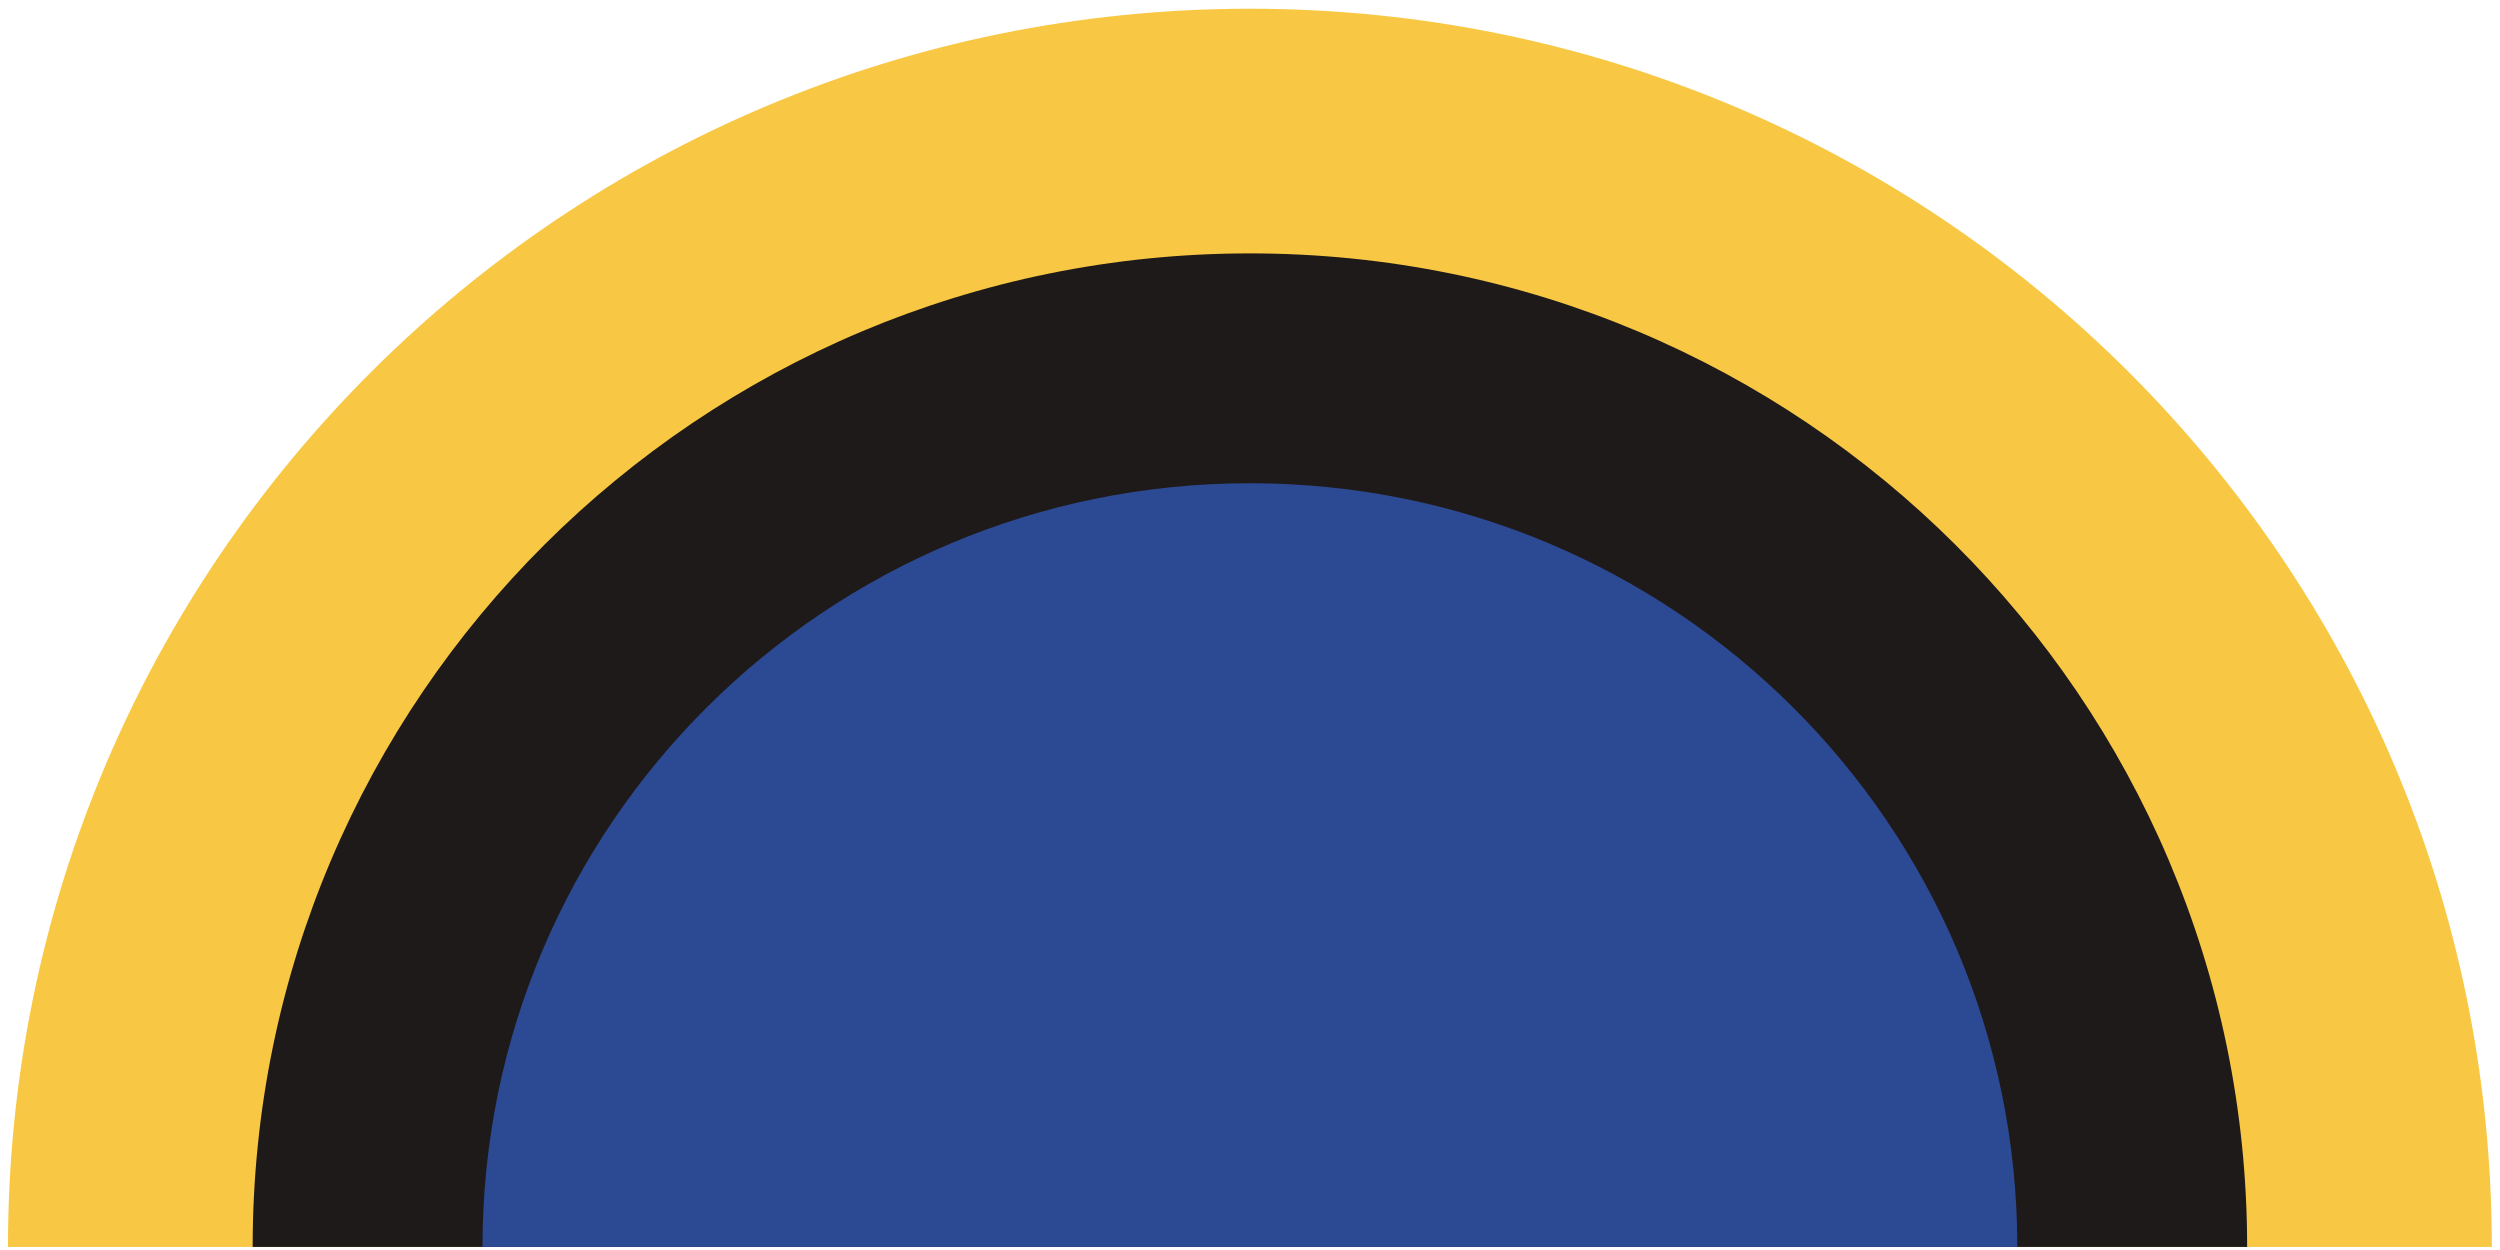
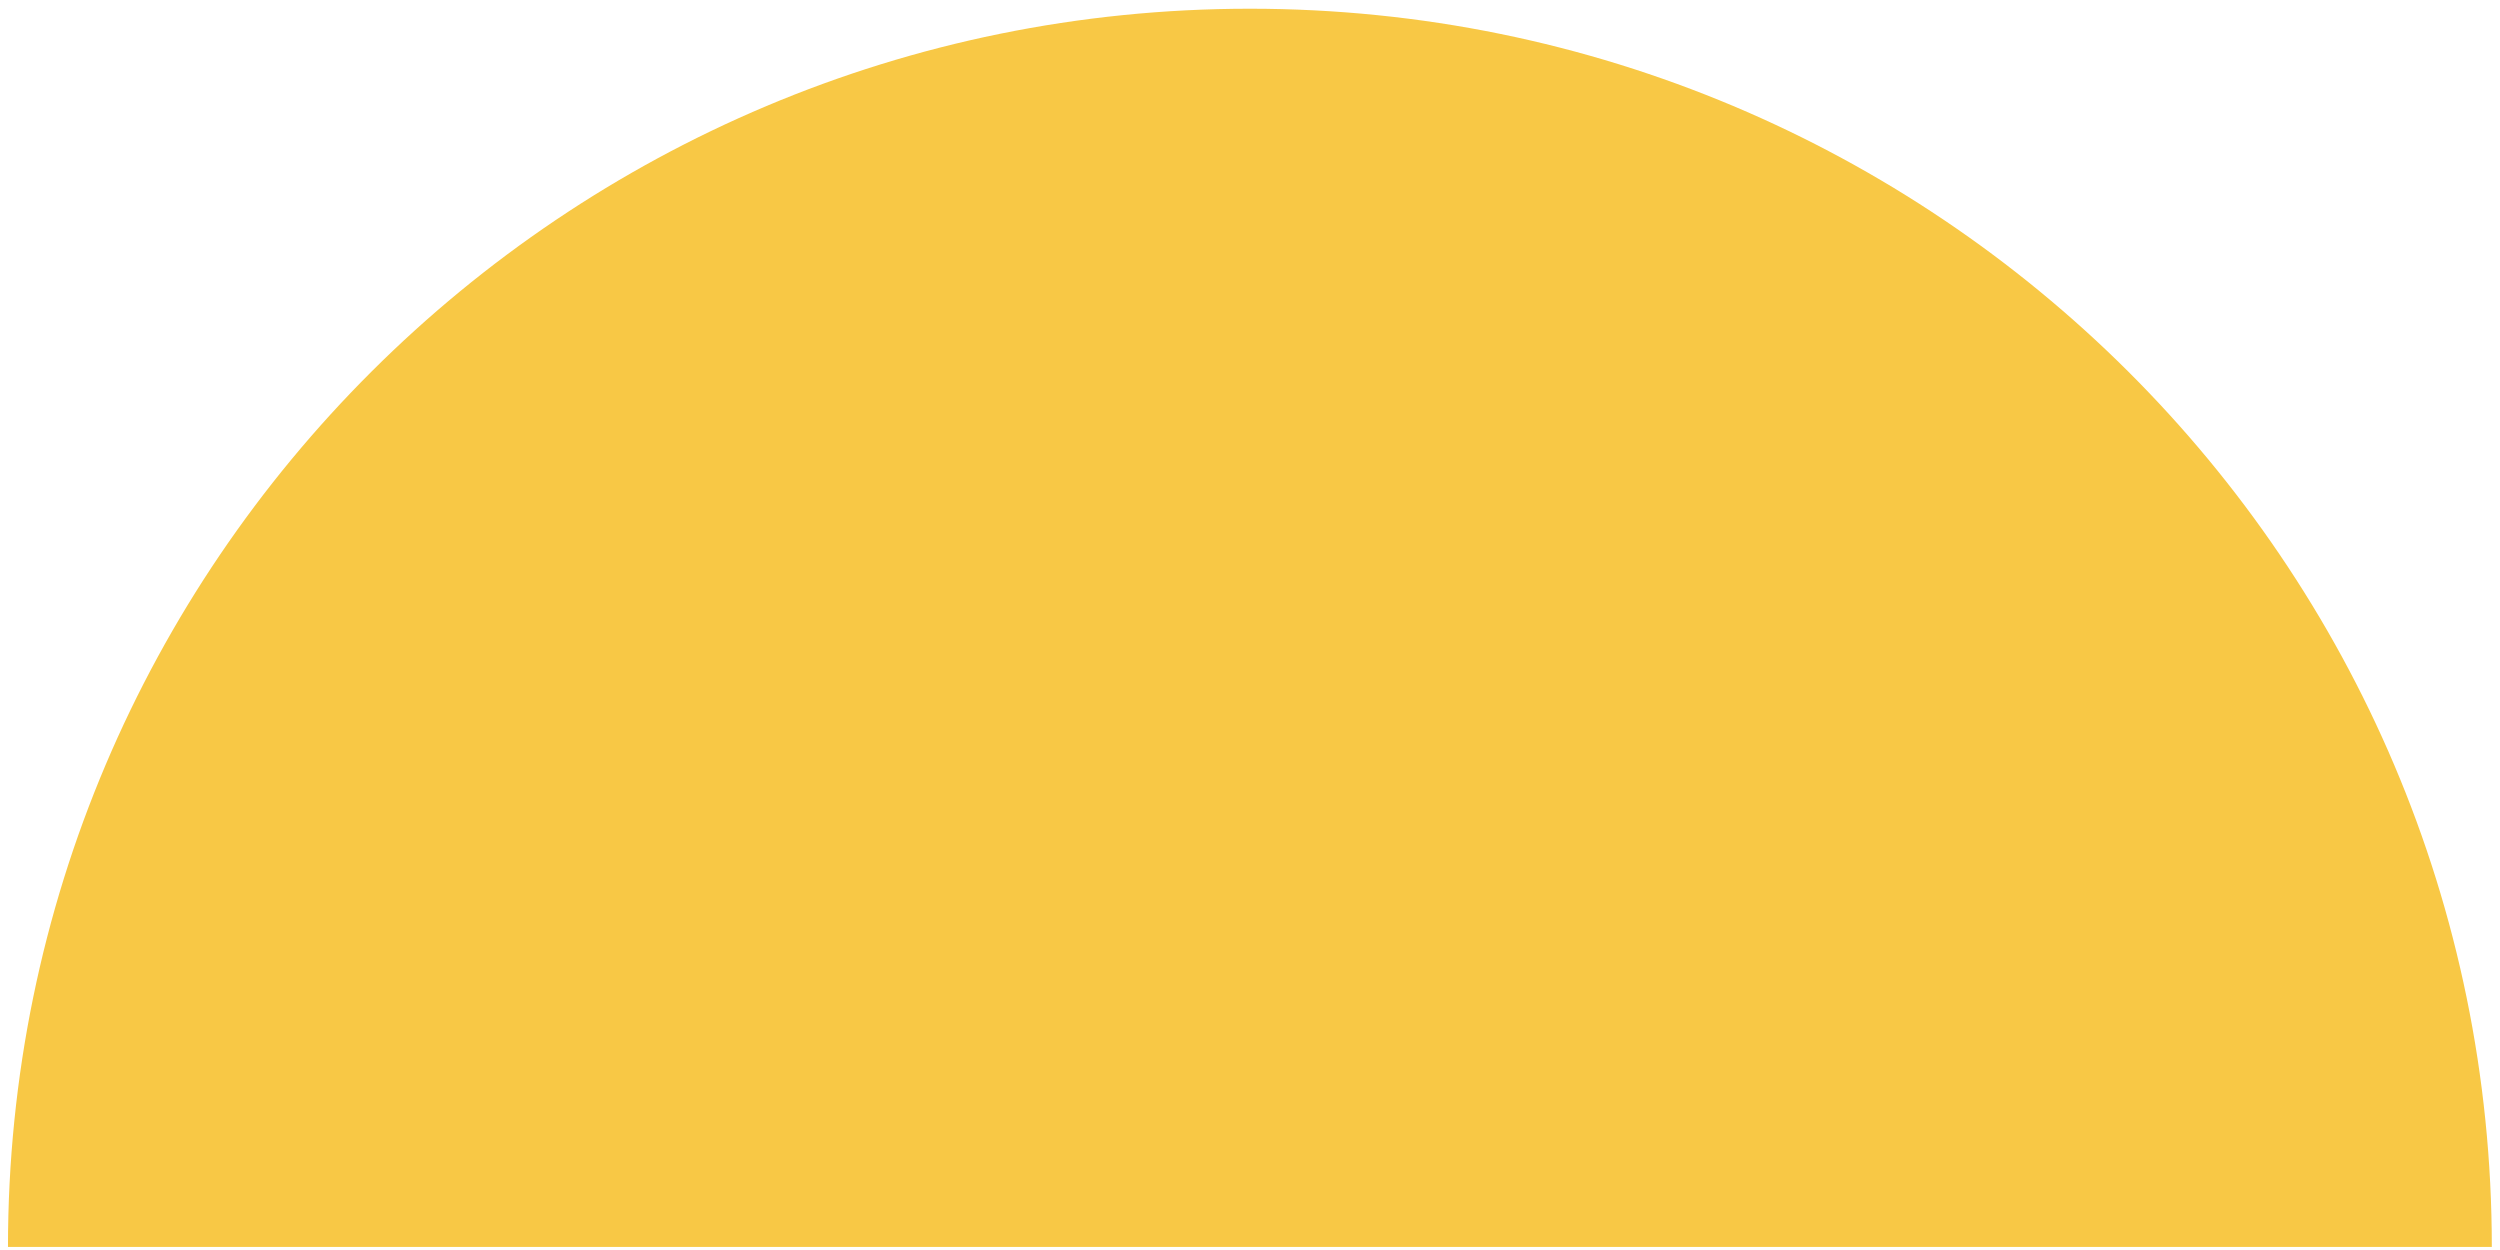
<svg xmlns="http://www.w3.org/2000/svg" width="258" height="129" viewBox="0 0 258 129" fill="none">
  <path d="M128.989 0.9C58.205 0.9 0.823 58.11 0.823 128.683H257.156C257.156 58.11 199.774 0.9 128.989 0.9Z" fill="#F8C845" />
-   <path d="M128.989 26.15C72.151 26.15 26.074 72.056 26.074 128.683H231.905C231.905 72.056 185.828 26.15 128.989 26.15Z" fill="#1F1A1A" />
-   <path d="M128.99 49.871C85.251 49.871 49.794 85.156 49.794 128.684H208.185C208.185 85.156 172.728 49.871 128.99 49.871Z" fill="#2C4A94" />
</svg>